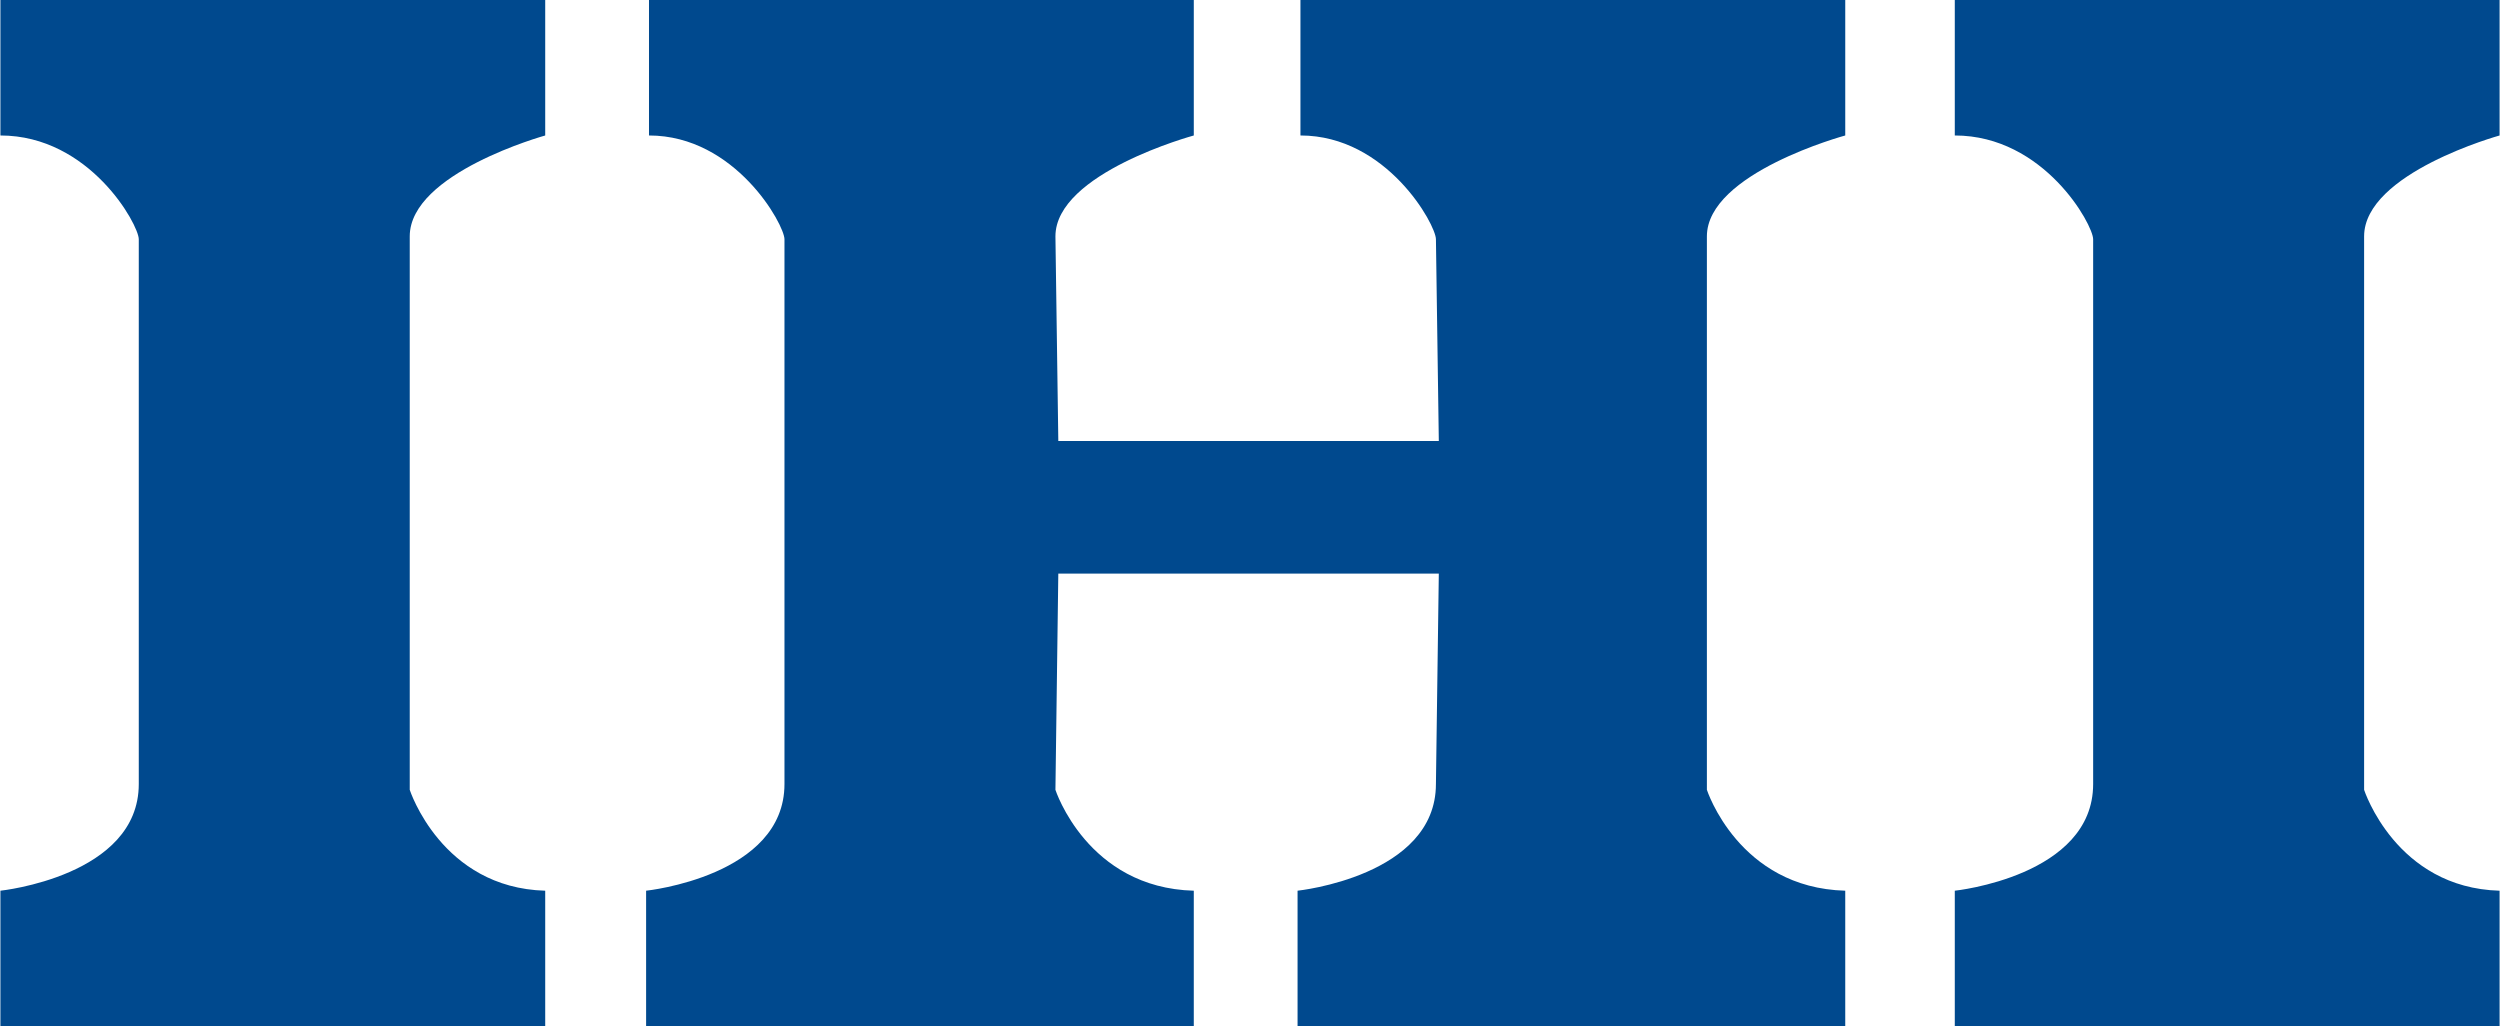
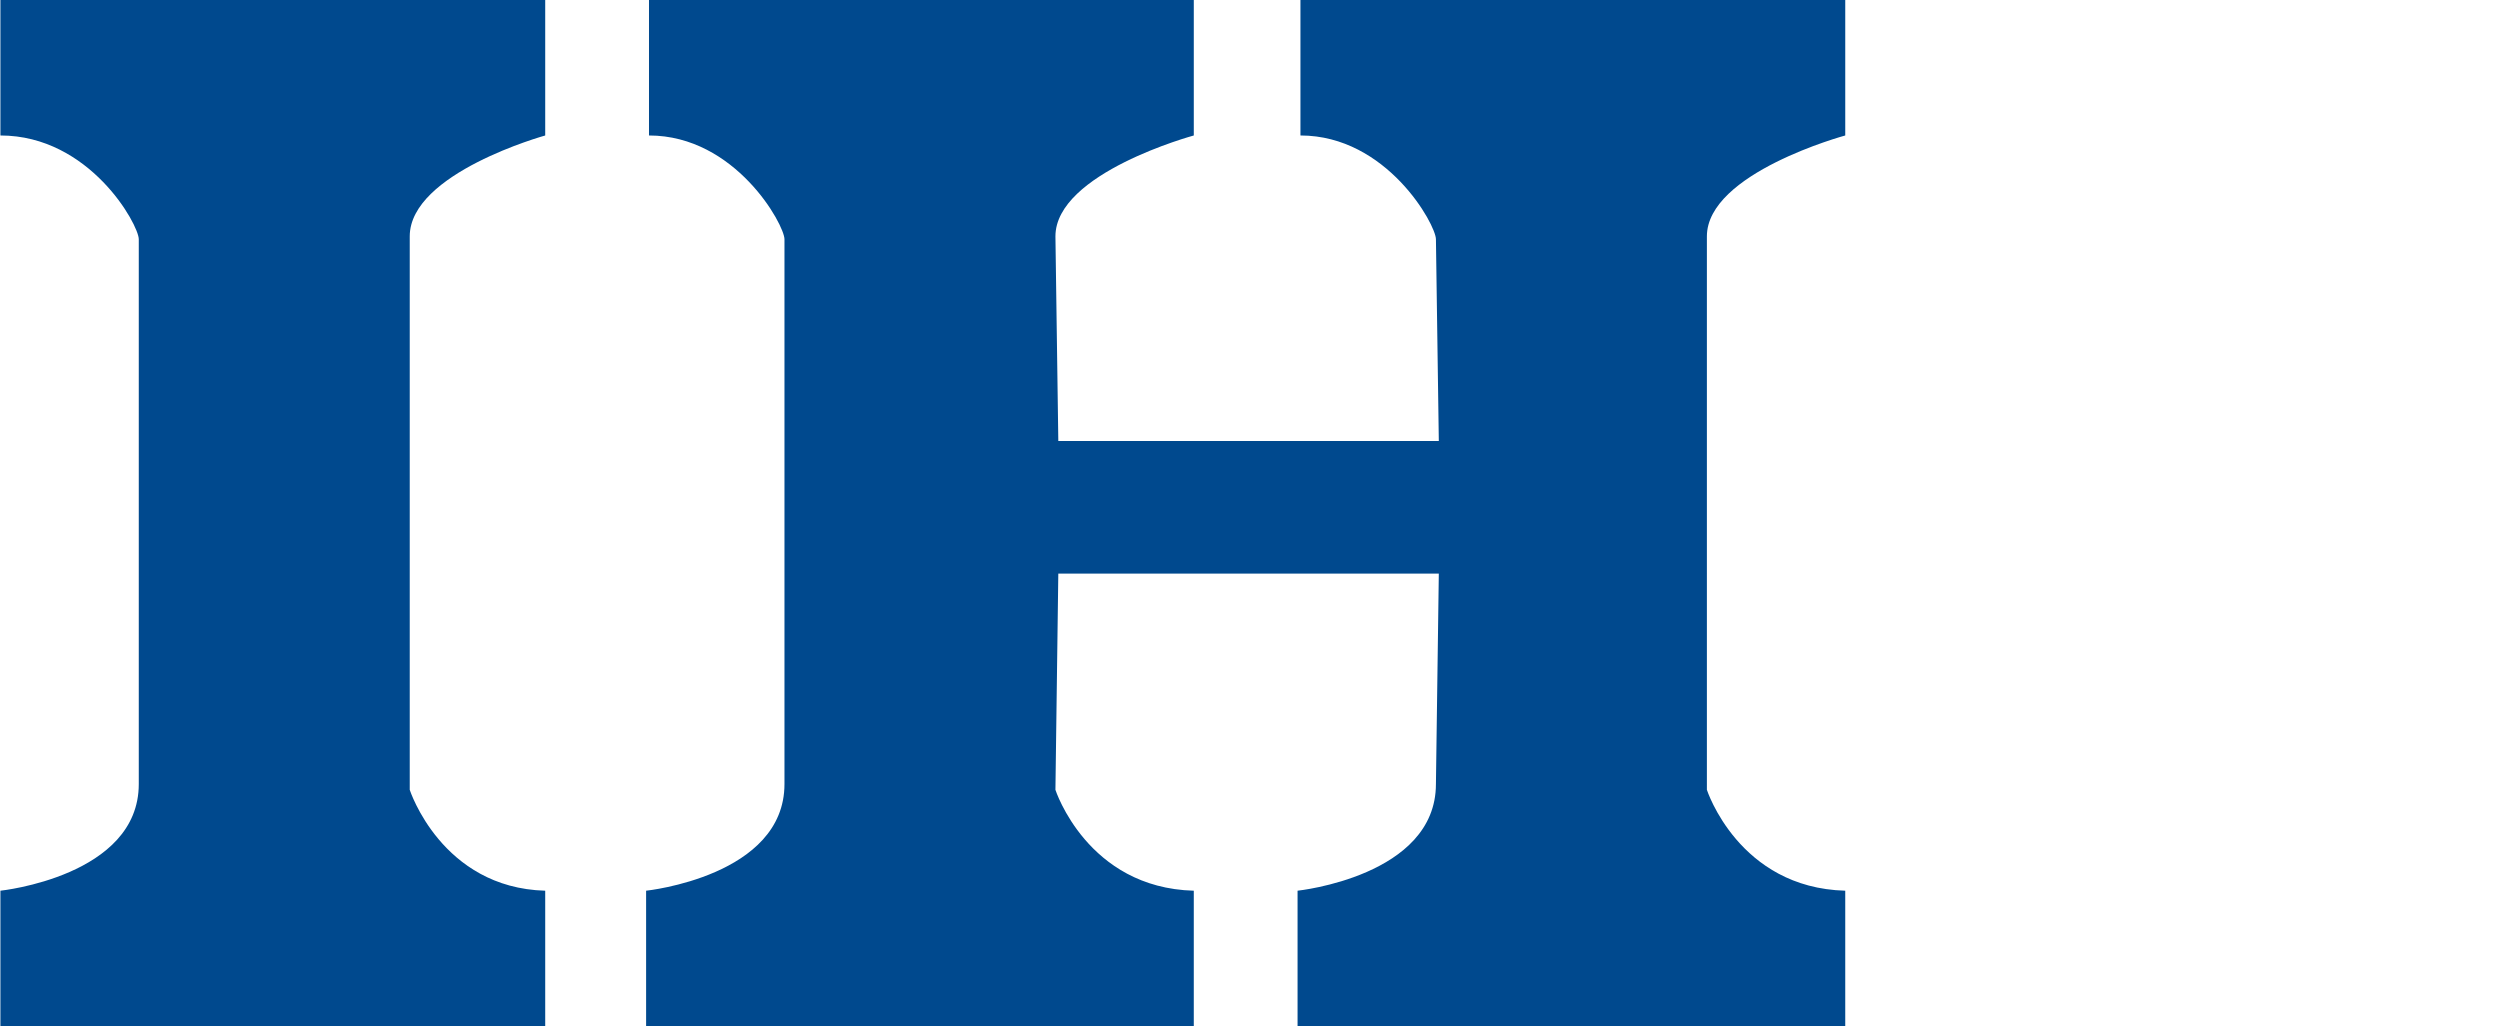
<svg xmlns="http://www.w3.org/2000/svg" xml:space="preserve" width="2329px" height="956px" shape-rendering="geometricPrecision" text-rendering="geometricPrecision" image-rendering="optimizeQuality" fill-rule="evenodd" clip-rule="evenodd" viewBox="0 0 2312.54 949.558">
  <g id="Ebene_x0020_1">
    <path fill="#00498E" d="M504.117 0l0 125.366c0,0 -125.361,34.676 -125.361,93.356l0 512.115c0,0 29.34,90.692 125.361,93.358l0 125.362 -504.117 0 0 -125.366c0,0 128.029,-13.334 128.029,-98.686 0,-85.355 0,-490.78 0,-504.117 0,-13.334 -45.344,-96.023 -128.029,-96.023l0 -125.366 504.117 0z" />
-     <path fill="#00498E" d="M2312.54 0l0 125.366c0,0 -125.361,34.676 -125.361,93.356l0 512.115c0,0 29.339,90.692 125.361,93.358l0 125.362 -504.114 0 0 -125.366c0,0 128.028,-13.334 128.028,-98.686 0,-85.355 0,-490.78 0,-504.117 0,-13.334 -45.344,-96.023 -128.031,-96.023l0.004 -125.366 504.114 0z" />
    <path fill="#00498E" d="M976.226 730.837c0,0 29.34,90.692 128.029,93.358l0 125.362 -506.782 0 0 -125.366c0,0 128.029,-13.334 128.029,-98.686 0,-85.355 0,-490.78 0,-504.117 0,-13.334 -45.344,-96.023 -125.362,-96.023l0 -125.366 504.115 0 0 125.366c0,0 -128.029,34.676 -128.029,93.356l2.667 189.377 352.084 0 -2.668 -186.711c0,-13.334 -45.344,-96.023 -125.365,-96.023l0.004 -125.366 504.117 0 0 125.366c0,0 -128.031,34.676 -128.031,93.356l0.004 512.115c0,0 29.335,90.692 128.024,93.358l0.004 125.362 -506.787 0 0 -125.366c0,0 128.031,-13.334 128.031,-98.686l2.668 -194.712 -352.084 0 -2.667 200.043z" />
  </g>
</svg>